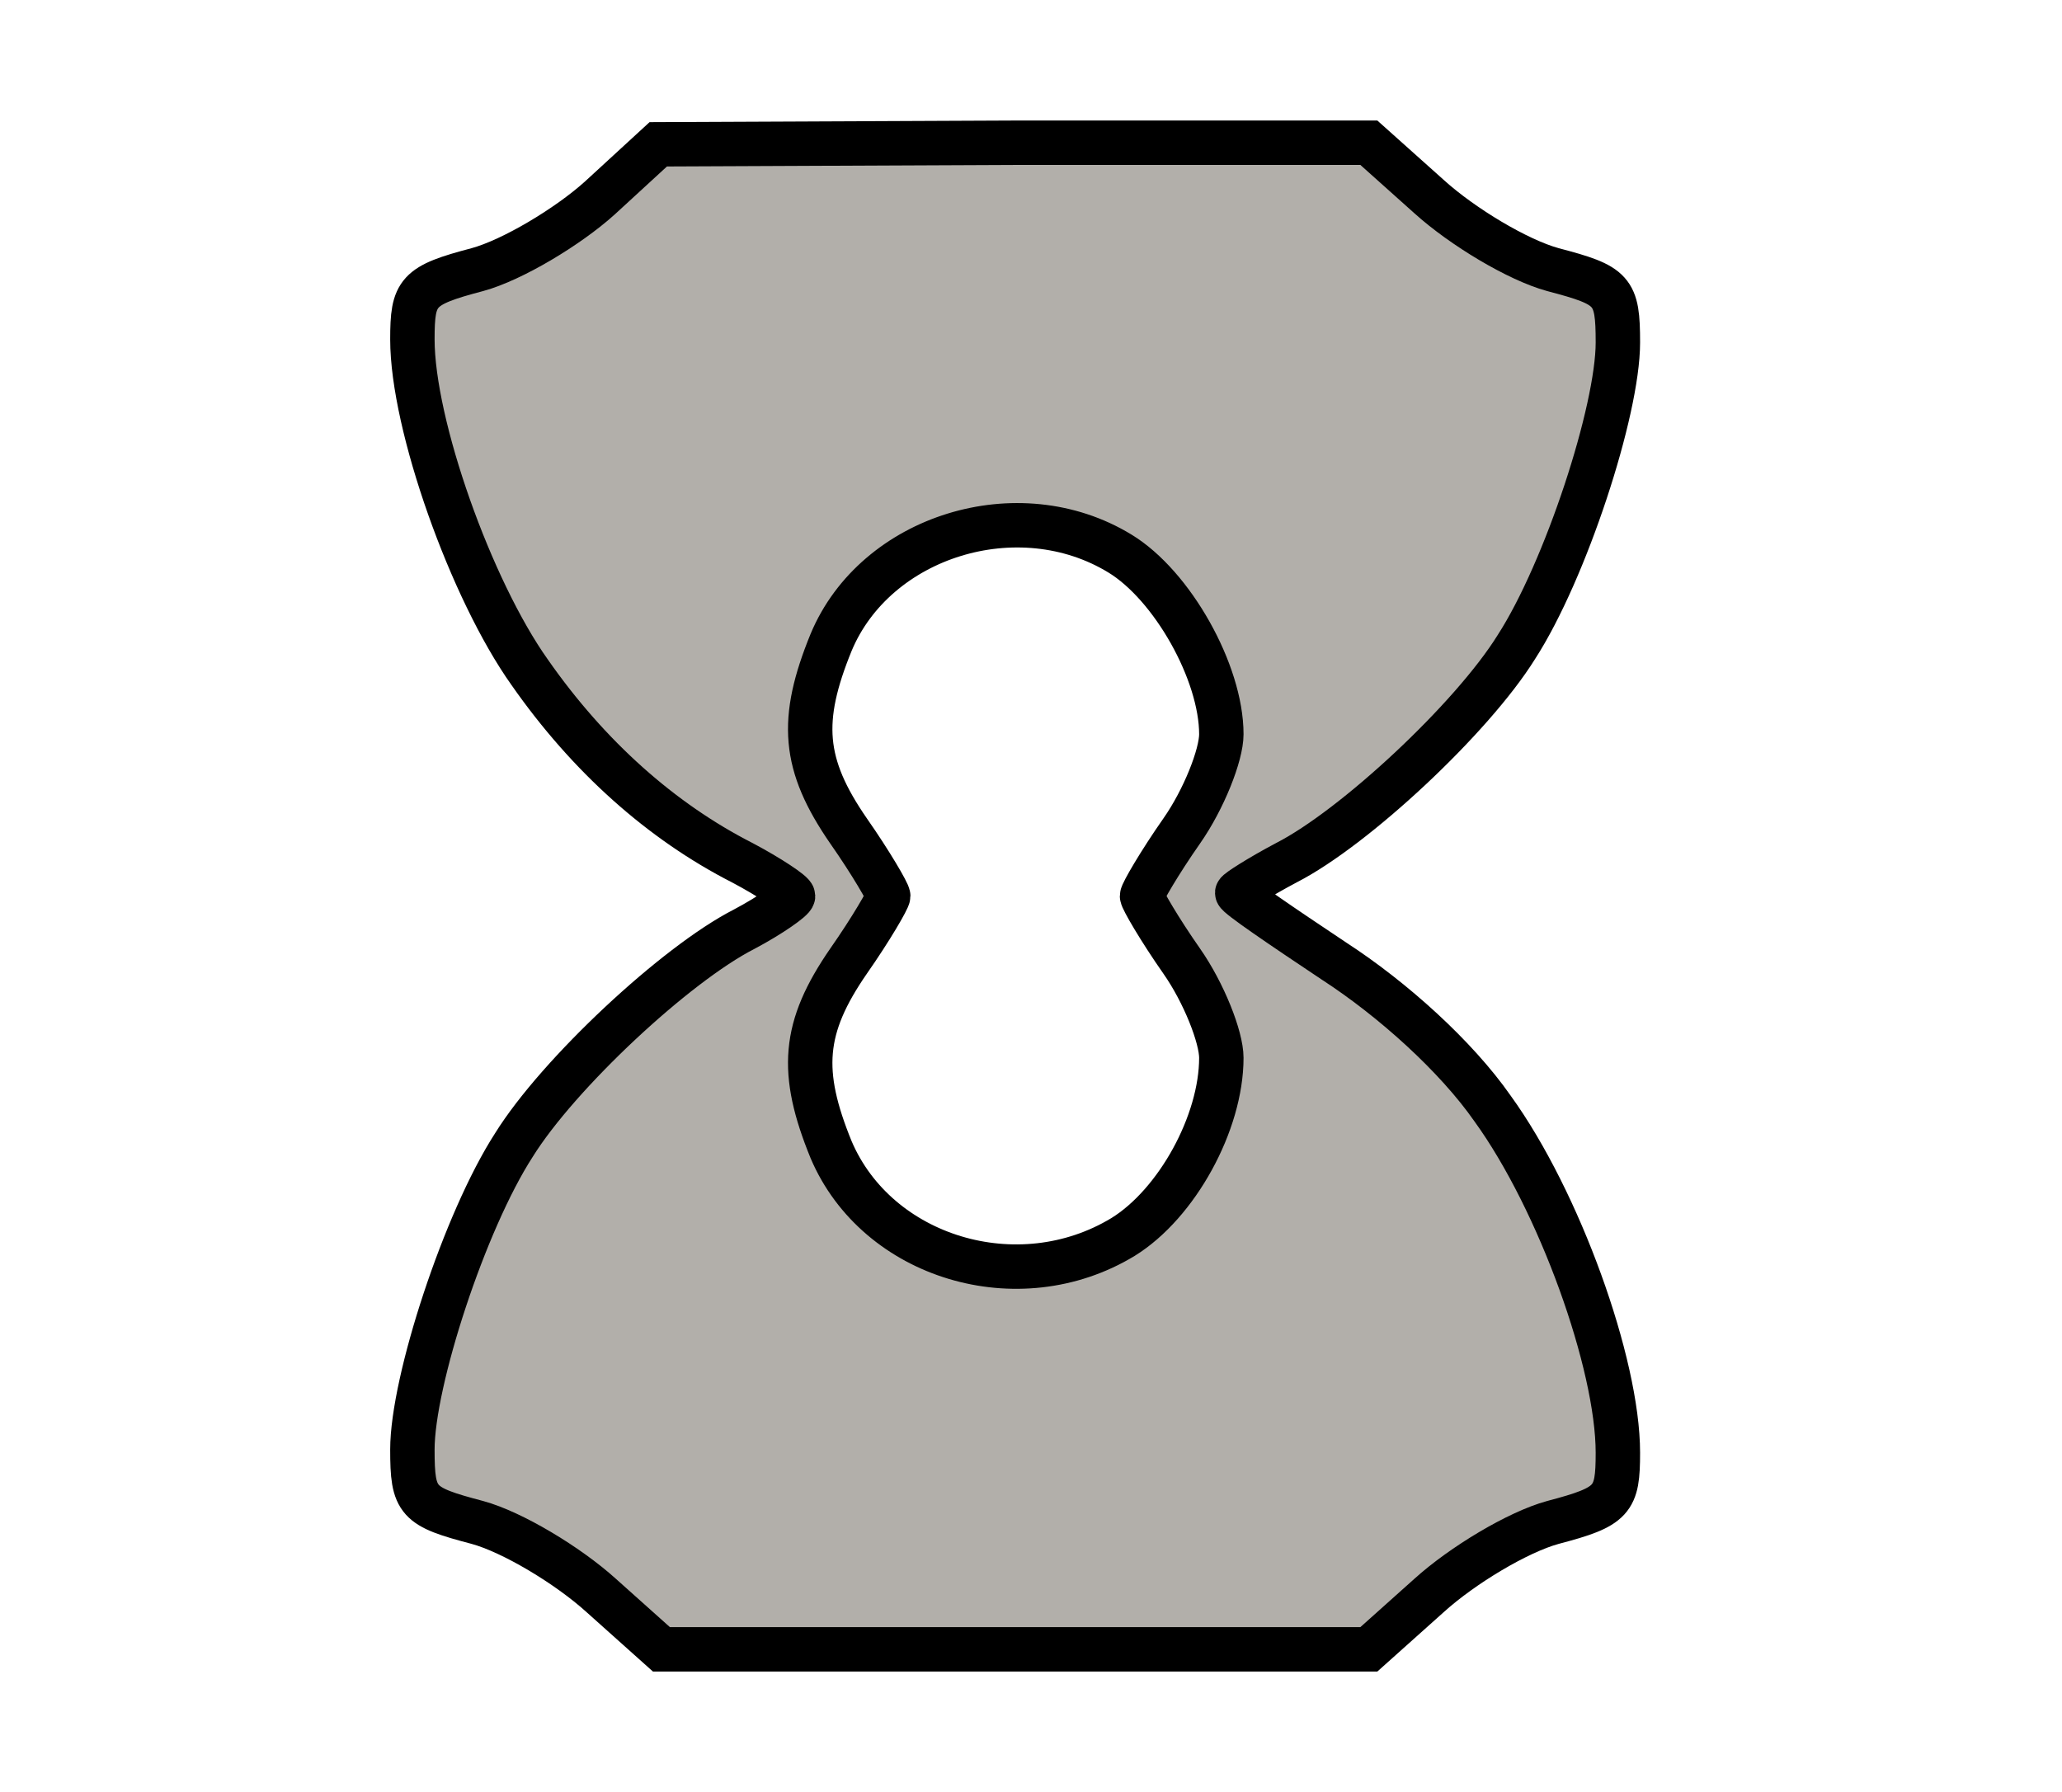
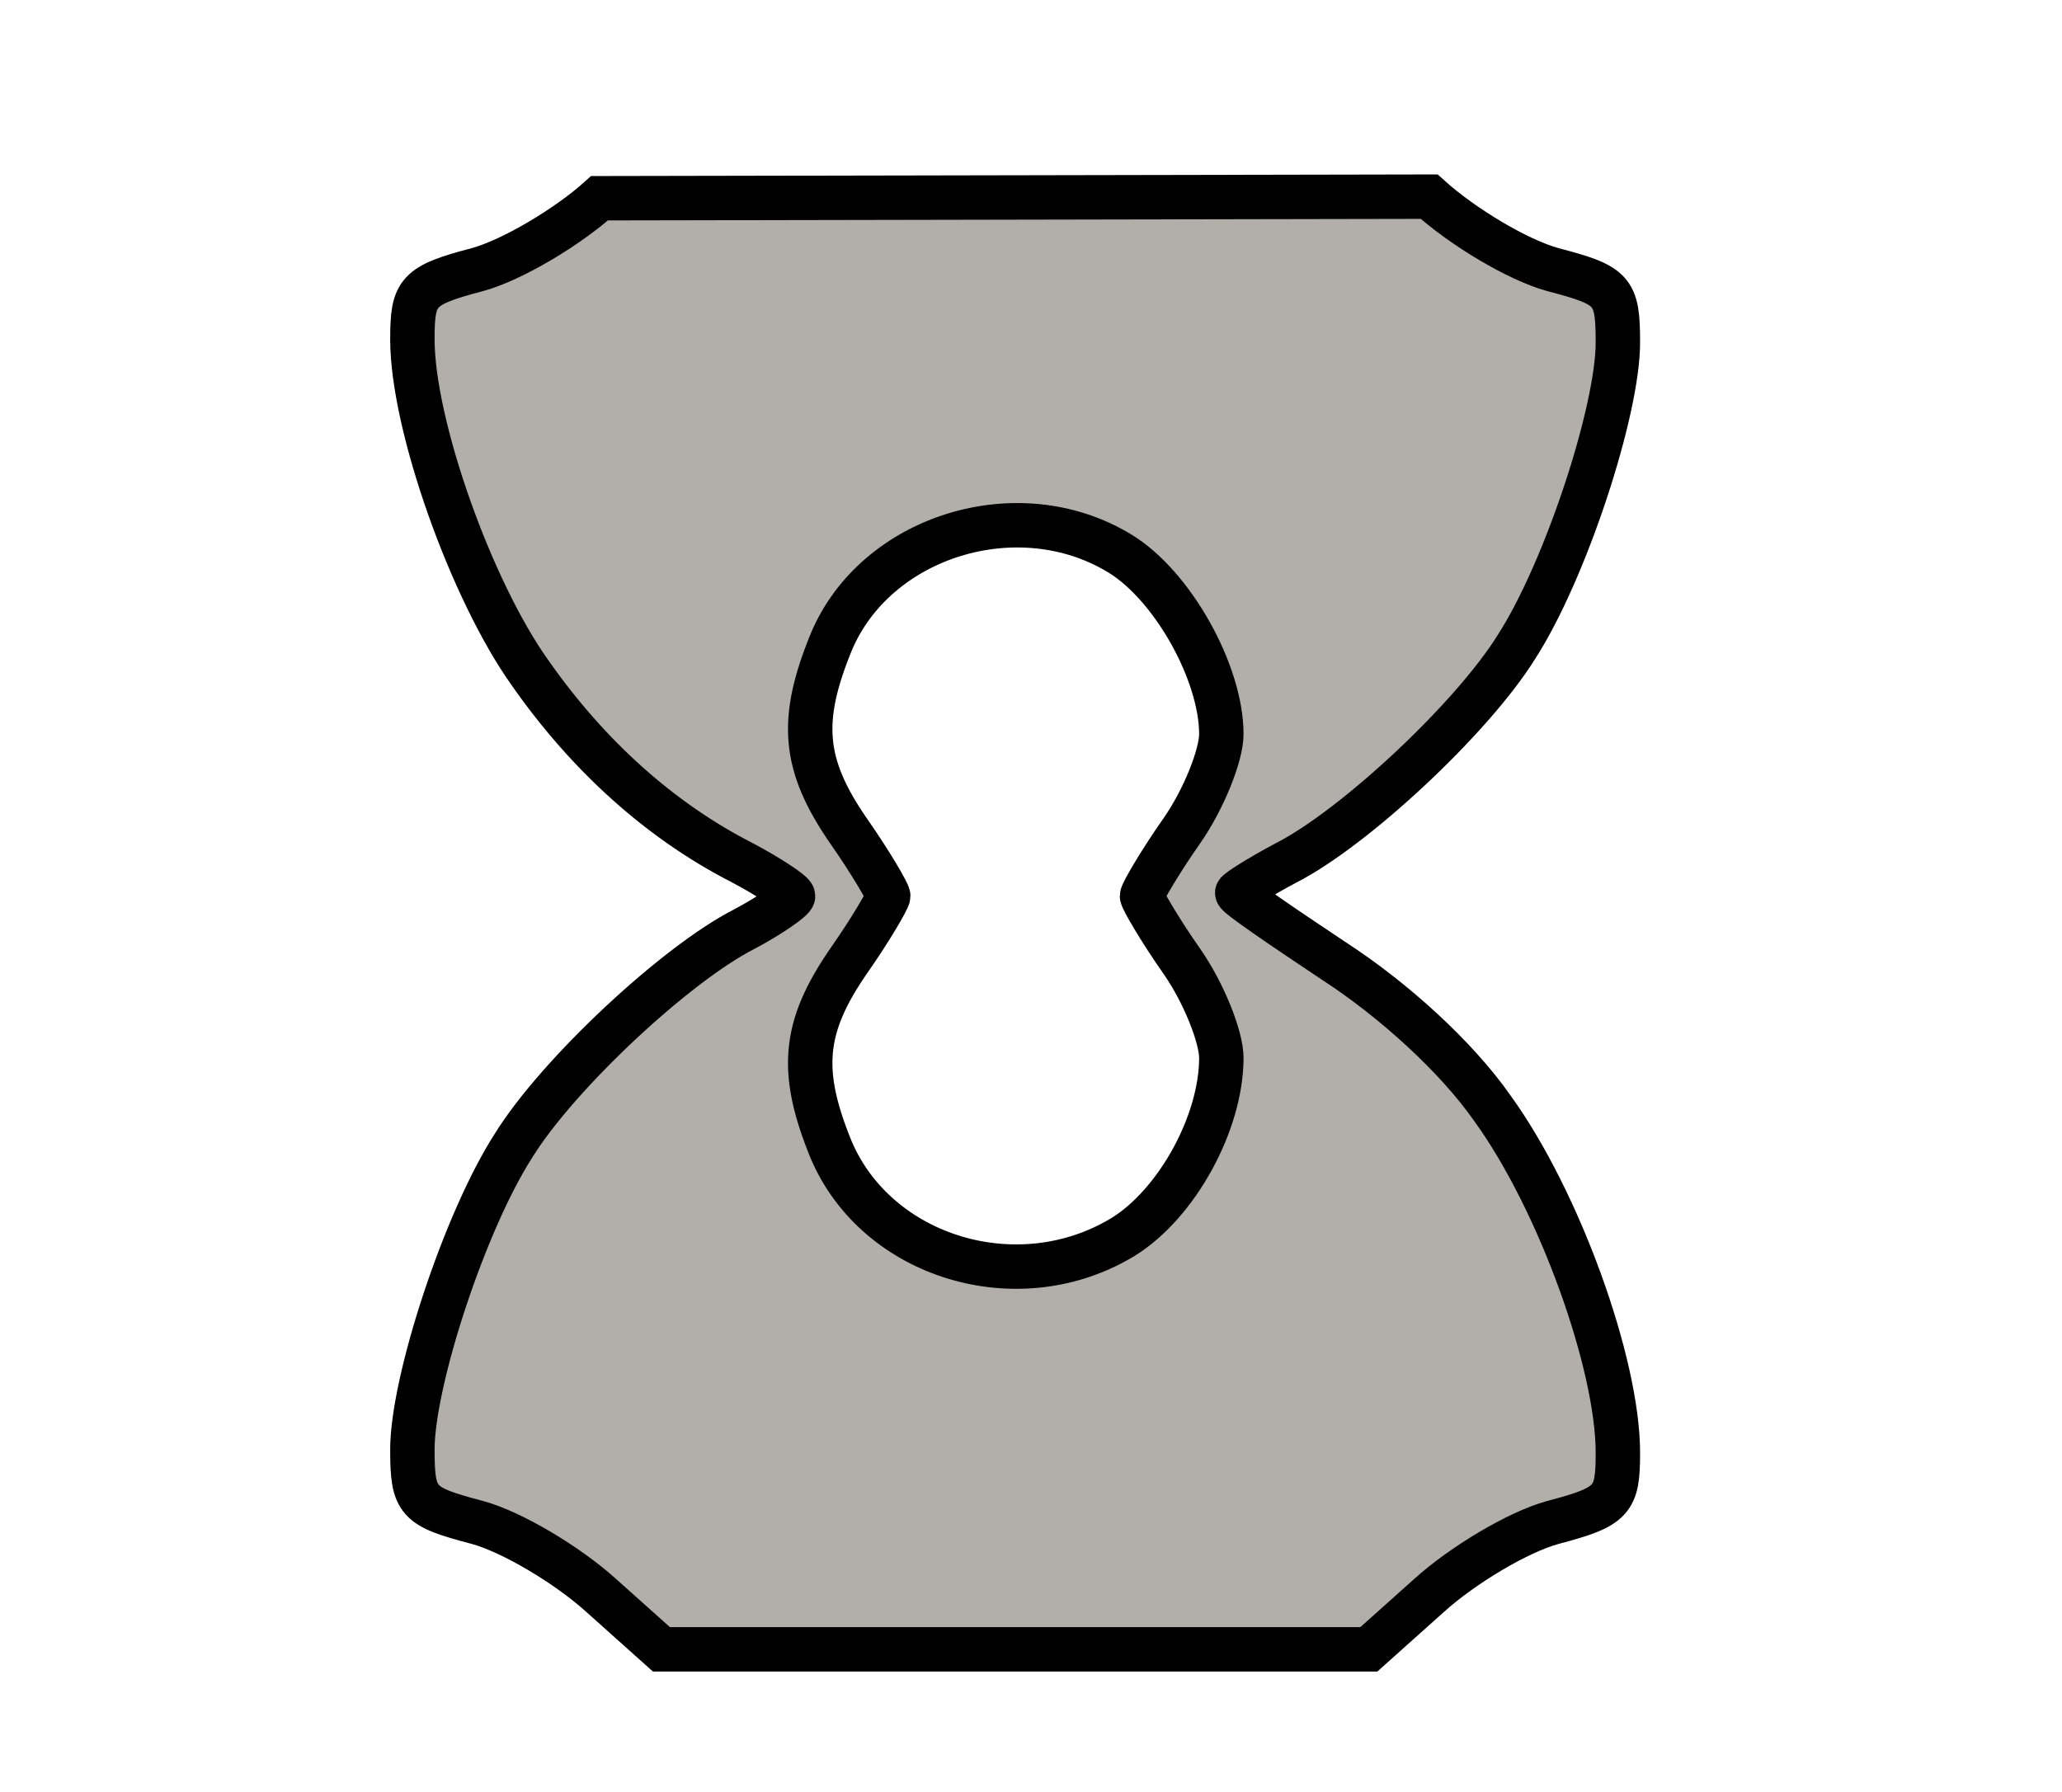
<svg xmlns="http://www.w3.org/2000/svg" xmlns:ns1="http://www.inkscape.org/namespaces/inkscape" xmlns:ns2="http://sodipodi.sourceforge.net/DTD/sodipodi-0.dtd" version="1.0" width="130pt" height="113pt" viewBox="0 0 130 113" preserveAspectRatio="xMidYMid meet" id="svg10426" ns1:version="0.91 r13725" ns2:docname="msym_ema_u.svg">
  <defs id="defs10436" />
  <ns2:namedview pagecolor="#ffffff" bordercolor="#666666" borderopacity="1" objecttolerance="10" gridtolerance="10" guidetolerance="10" ns1:pageopacity="0" ns1:pageshadow="2" ns1:window-width="1366" ns1:window-height="705" id="namedview10434" showgrid="false" ns1:zoom="1.6707965" ns1:cx="-24.6875" ns1:cy="70.625" ns1:window-x="-8" ns1:window-y="-8" ns1:window-maximized="1" ns1:current-layer="svg10426" />
  <g transform="translate(0,113) scale(0.1,-0.1)" fill="#000000" stroke="none" id="g10430" style="fill:#b2afaa;fill-opacity:1;stroke:#000000;stroke-opacity:1;stroke-width:28;stroke-miterlimit:4;stroke-dasharray:none">
-     <path d="M378 1005 c-20 -18 -55 -39 -77 -45 -38 -10 -41 -14 -41 -44 0 -54 37 -158 74 -210 37 -53 83 -94 134 -120 17 -9 32 -19 32 -21 0 -2 -14 -12 -31 -21 -43 -22 -117 -91 -145 -136 -31 -48 -64 -149 -64 -192 0 -33 3 -36 41 -46 22 -6 57 -27 78 -46 l38 -34 223 0 223 0 38 34 c21 19 56 40 78 46 38 10 41 14 41 44 0 56 -37 159 -79 217 -23 33 -63 69 -100 93 -33 22 -61 41 -61 43 0 1 14 10 31 19 43 22 117 91 145 136 31 48 64 149 64 192 0 33 -3 36 -41 46 -22 6 -57 27 -78 46 l-38 34 -224 0 -224 -1 -37 -34z m328 -224 c33 -20 64 -75 64 -114 0 -13 -11 -41 -25 -61 -14 -20 -25 -39 -25 -41 0 -2 11 -21 25 -41 14 -20 25 -48 25 -61 0 -41 -28 -92 -62 -113 -66 -40 -155 -13 -184 55 -20 49 -18 77 11 119 14 20 25 39 25 41 0 2 -11 21 -25 41 -29 42 -31 70 -11 119 28 67 118 95 182 56z" id="path10432" style="fill:#b2afaa;fill-opacity:1;stroke:#000000;stroke-opacity:1;stroke-width:28;stroke-miterlimit:4;stroke-dasharray:none" />
+     <path d="M378 1005 c-20 -18 -55 -39 -77 -45 -38 -10 -41 -14 -41 -44 0 -54 37 -158 74 -210 37 -53 83 -94 134 -120 17 -9 32 -19 32 -21 0 -2 -14 -12 -31 -21 -43 -22 -117 -91 -145 -136 -31 -48 -64 -149 -64 -192 0 -33 3 -36 41 -46 22 -6 57 -27 78 -46 l38 -34 223 0 223 0 38 34 c21 19 56 40 78 46 38 10 41 14 41 44 0 56 -37 159 -79 217 -23 33 -63 69 -100 93 -33 22 -61 41 -61 43 0 1 14 10 31 19 43 22 117 91 145 136 31 48 64 149 64 192 0 33 -3 36 -41 46 -22 6 -57 27 -78 46 z m328 -224 c33 -20 64 -75 64 -114 0 -13 -11 -41 -25 -61 -14 -20 -25 -39 -25 -41 0 -2 11 -21 25 -41 14 -20 25 -48 25 -61 0 -41 -28 -92 -62 -113 -66 -40 -155 -13 -184 55 -20 49 -18 77 11 119 14 20 25 39 25 41 0 2 -11 21 -25 41 -29 42 -31 70 -11 119 28 67 118 95 182 56z" id="path10432" style="fill:#b2afaa;fill-opacity:1;stroke:#000000;stroke-opacity:1;stroke-width:28;stroke-miterlimit:4;stroke-dasharray:none" />
  </g>
</svg>